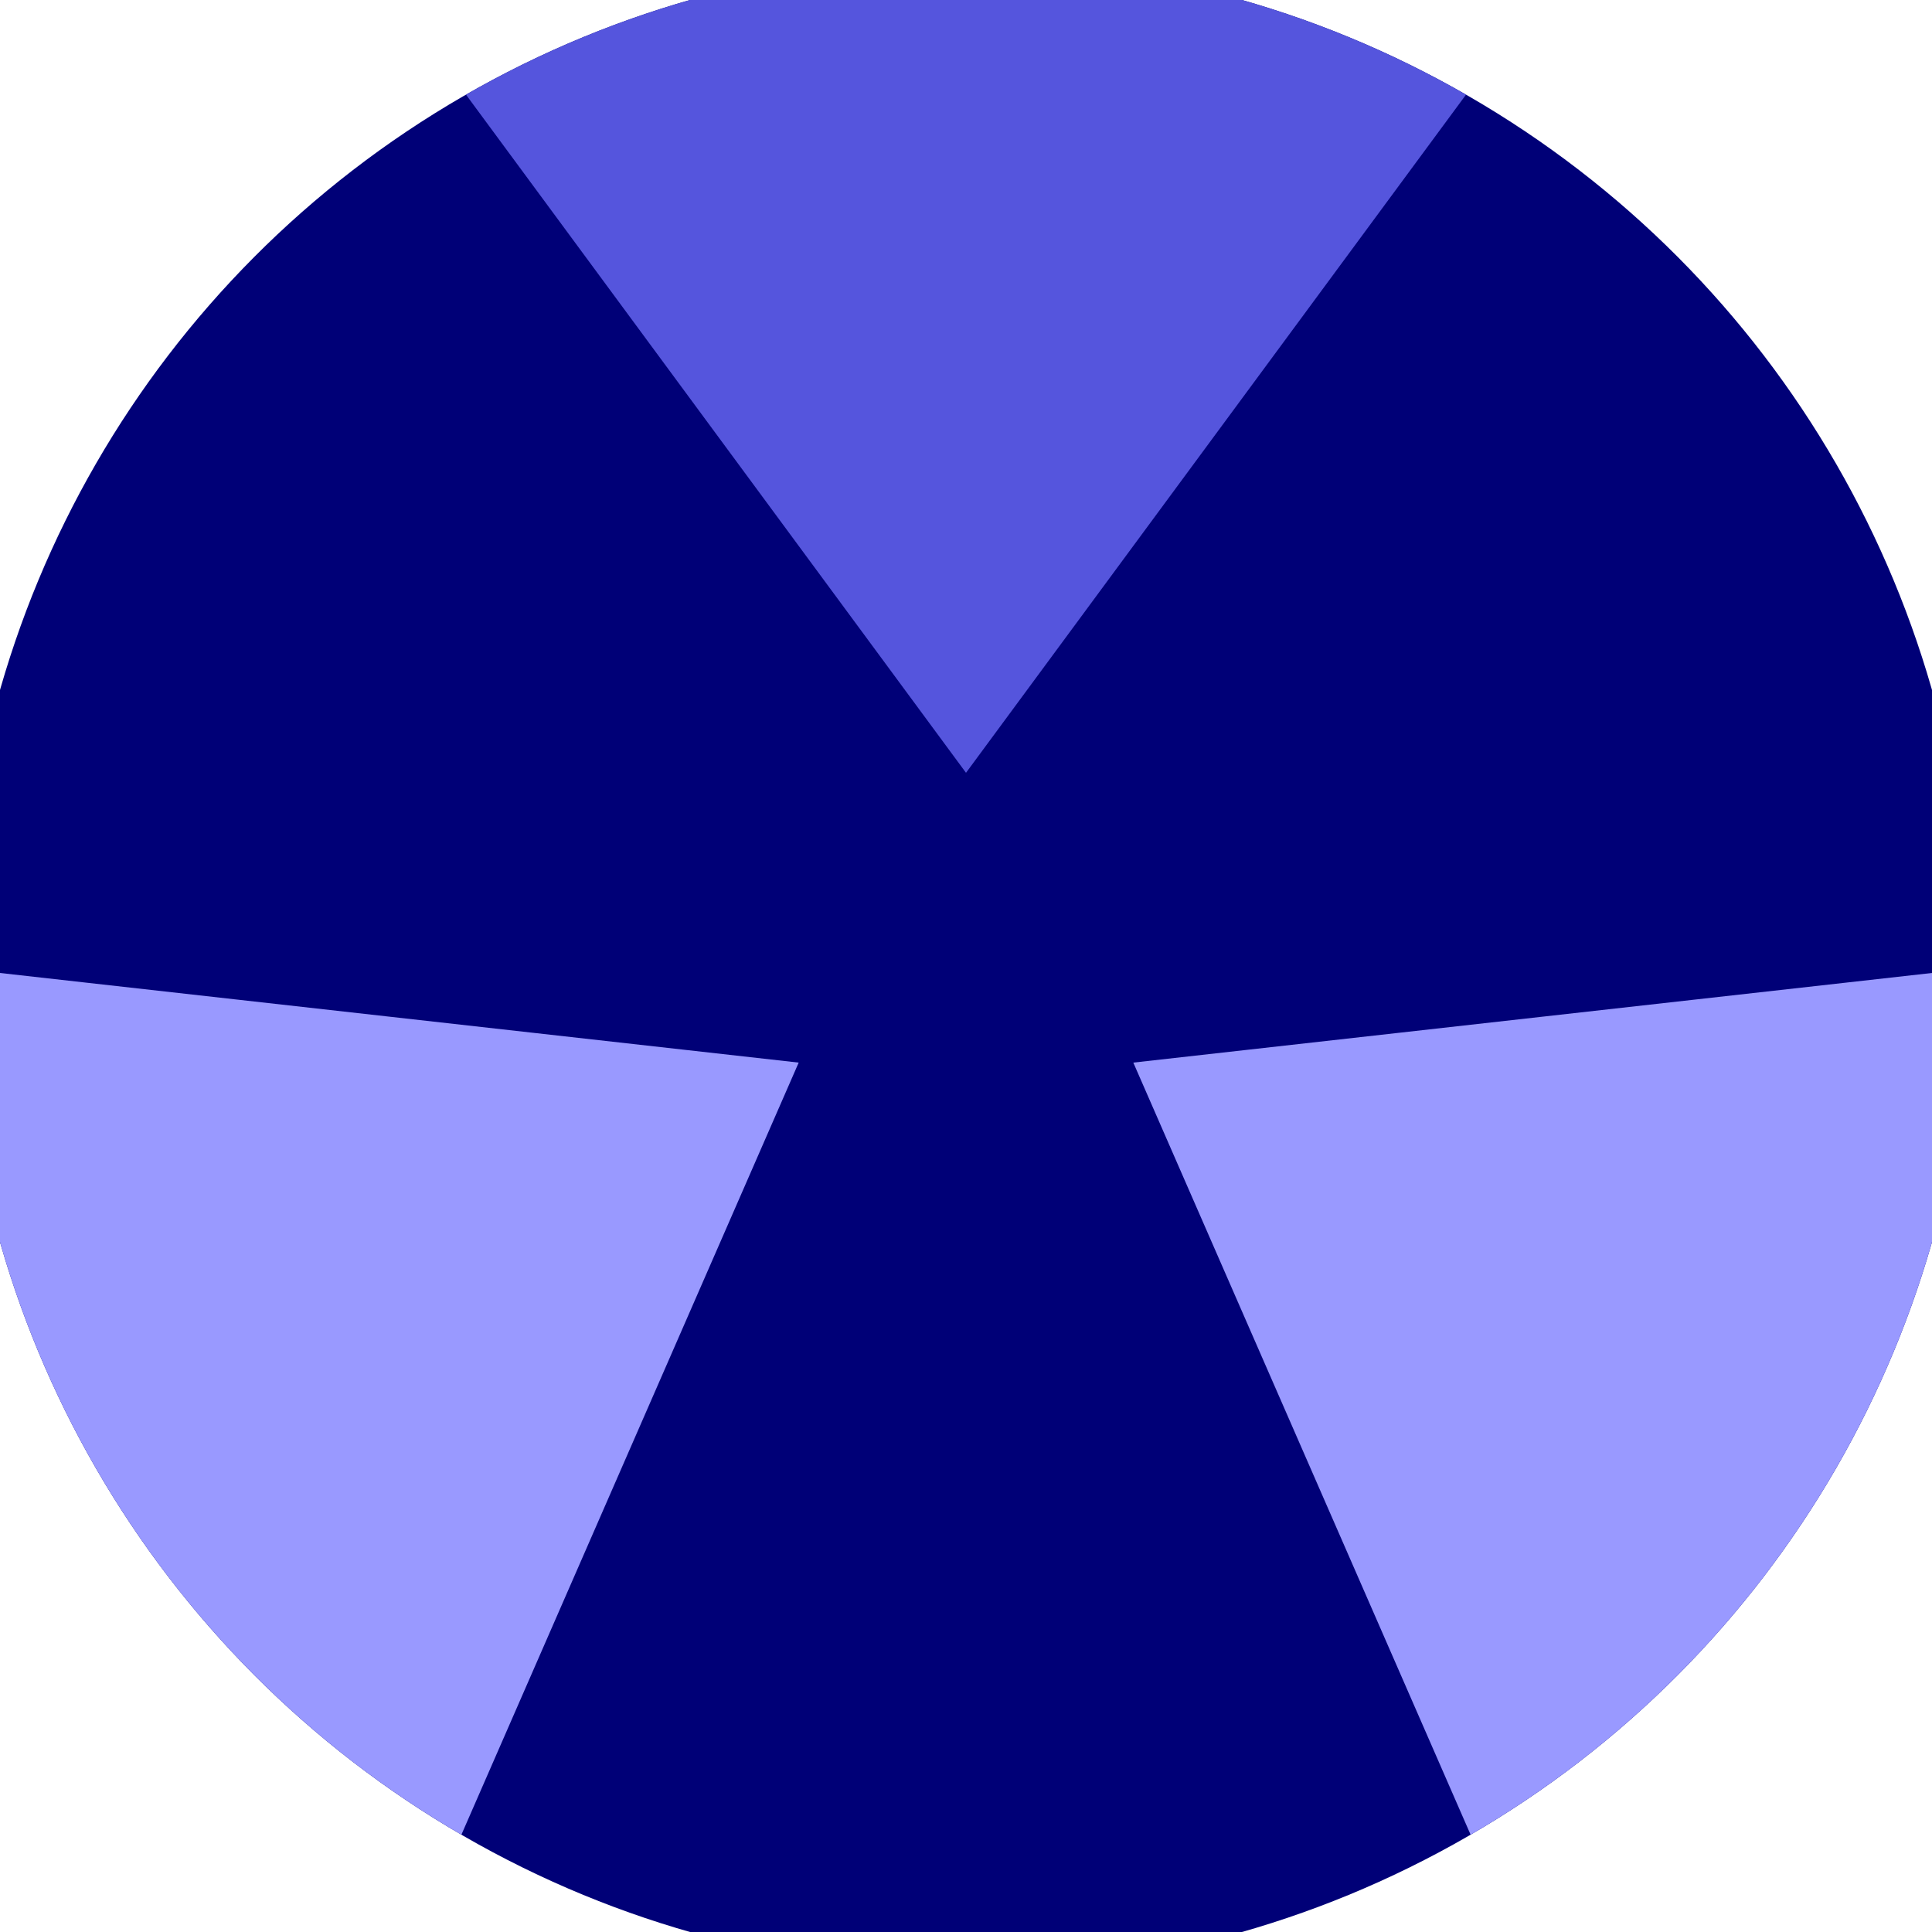
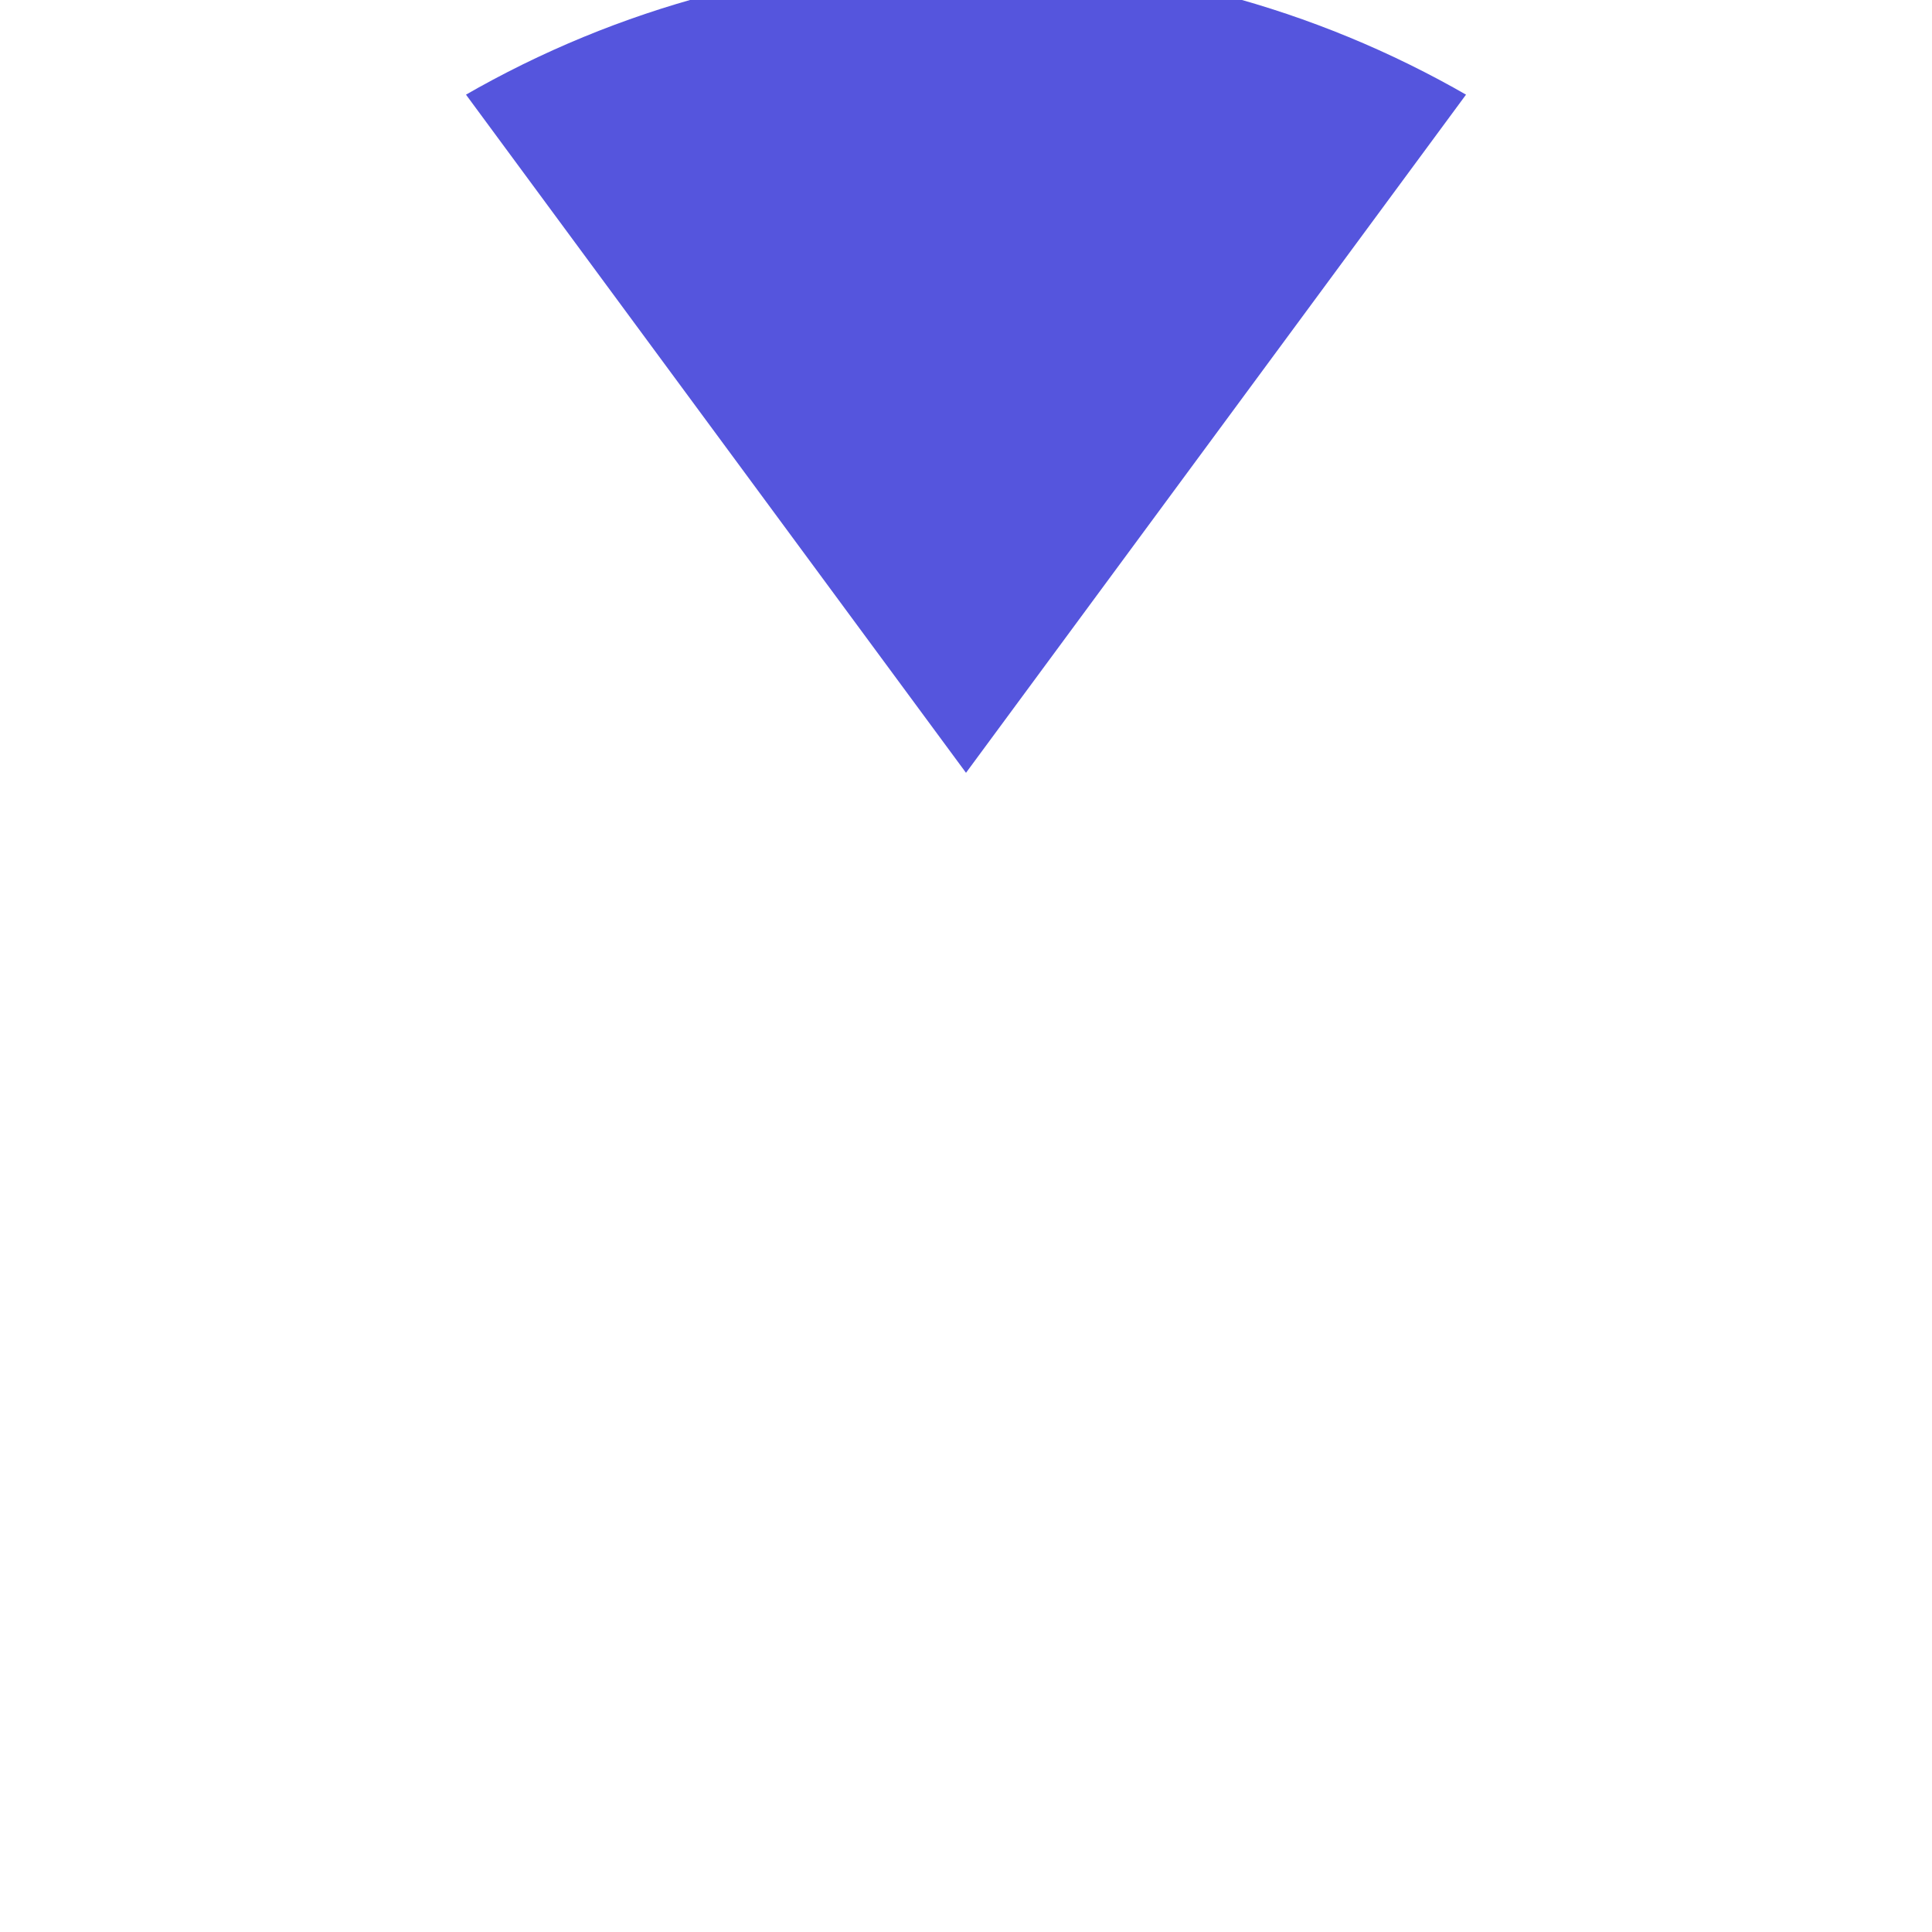
<svg xmlns="http://www.w3.org/2000/svg" width="128" height="128" viewBox="0 0 100 100" shape-rendering="geometricPrecision">
  <defs>
    <clipPath id="clip">
      <circle cx="50" cy="50" r="52" />
    </clipPath>
  </defs>
  <g transform="rotate(0 50 50)">
-     <rect x="0" y="0" width="100" height="100" fill="#000077" clip-path="url(#clip)" />
    <path d="M 104.464 -33.867                             L -4.464 -33.867                             L 50 40 Z" fill="#5555dd" clip-path="url(#clip)" />
-     <path d="M 95.399 139.101                             L 149.863 44.766                             L 58.66 55 ZM -49.863 44.766                             L 4.601 139.101                             L 41.34 55 Z" fill="#9999ff" clip-path="url(#clip)" />
  </g>
</svg>